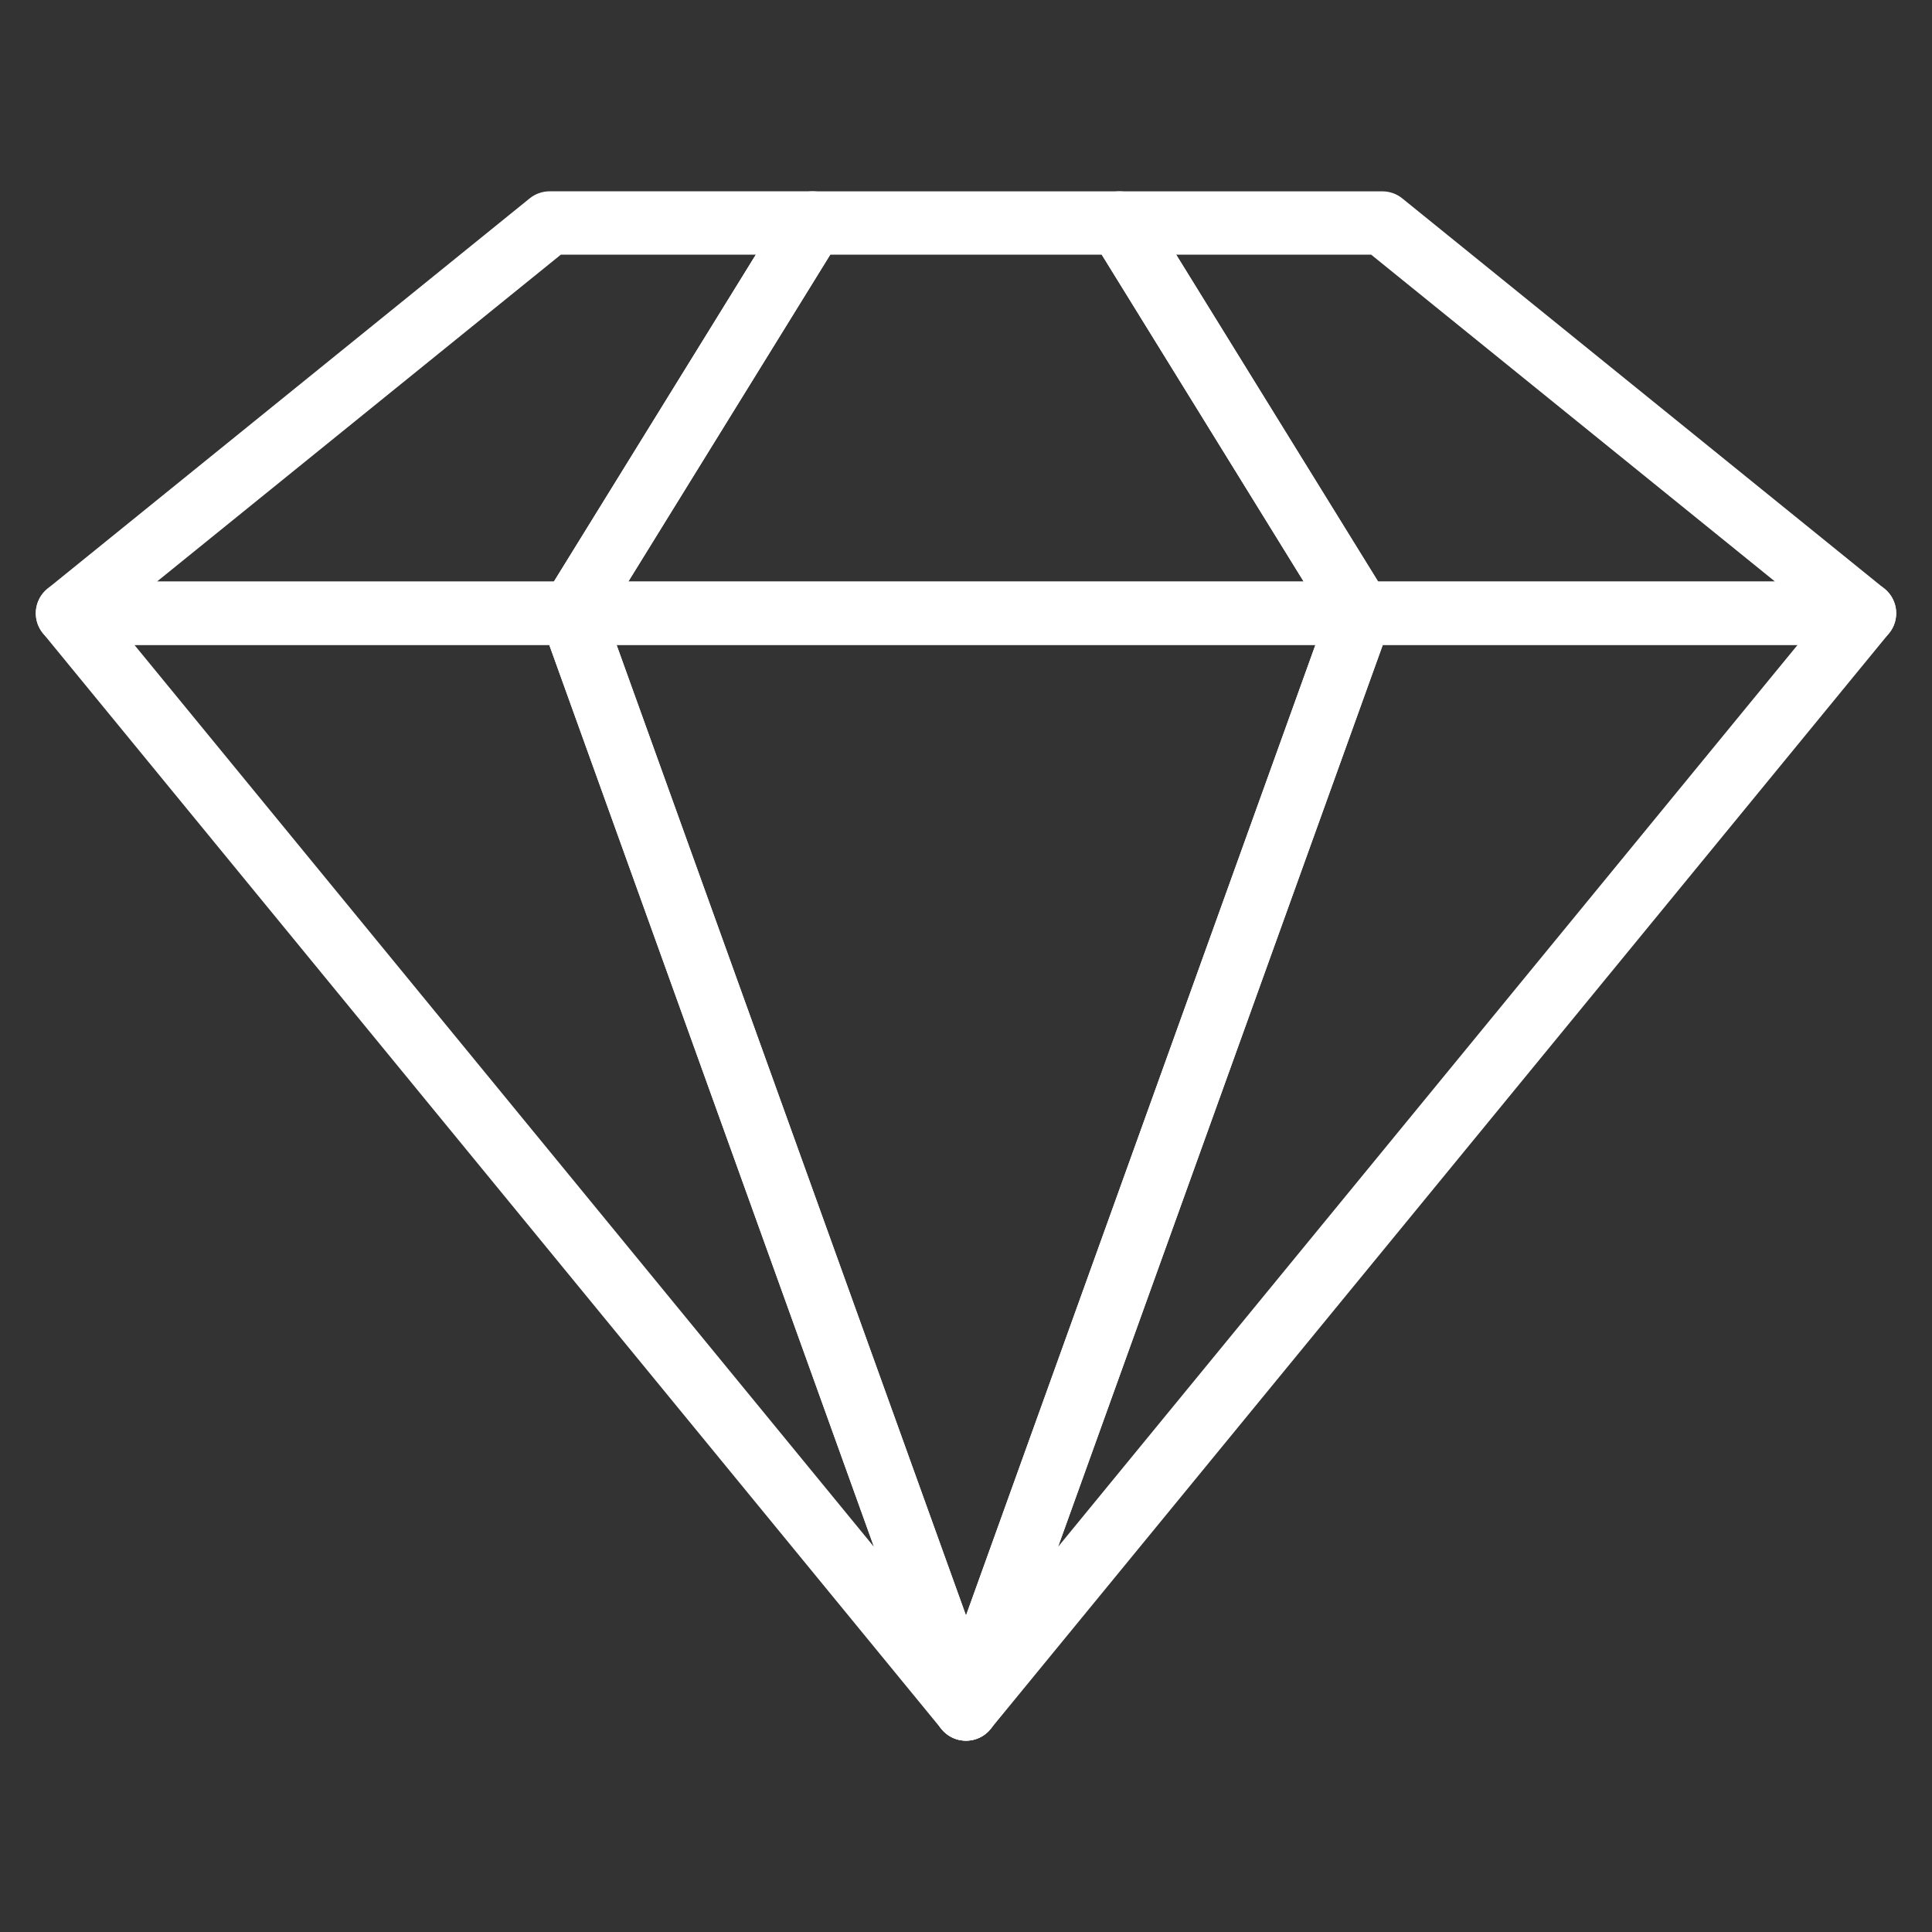
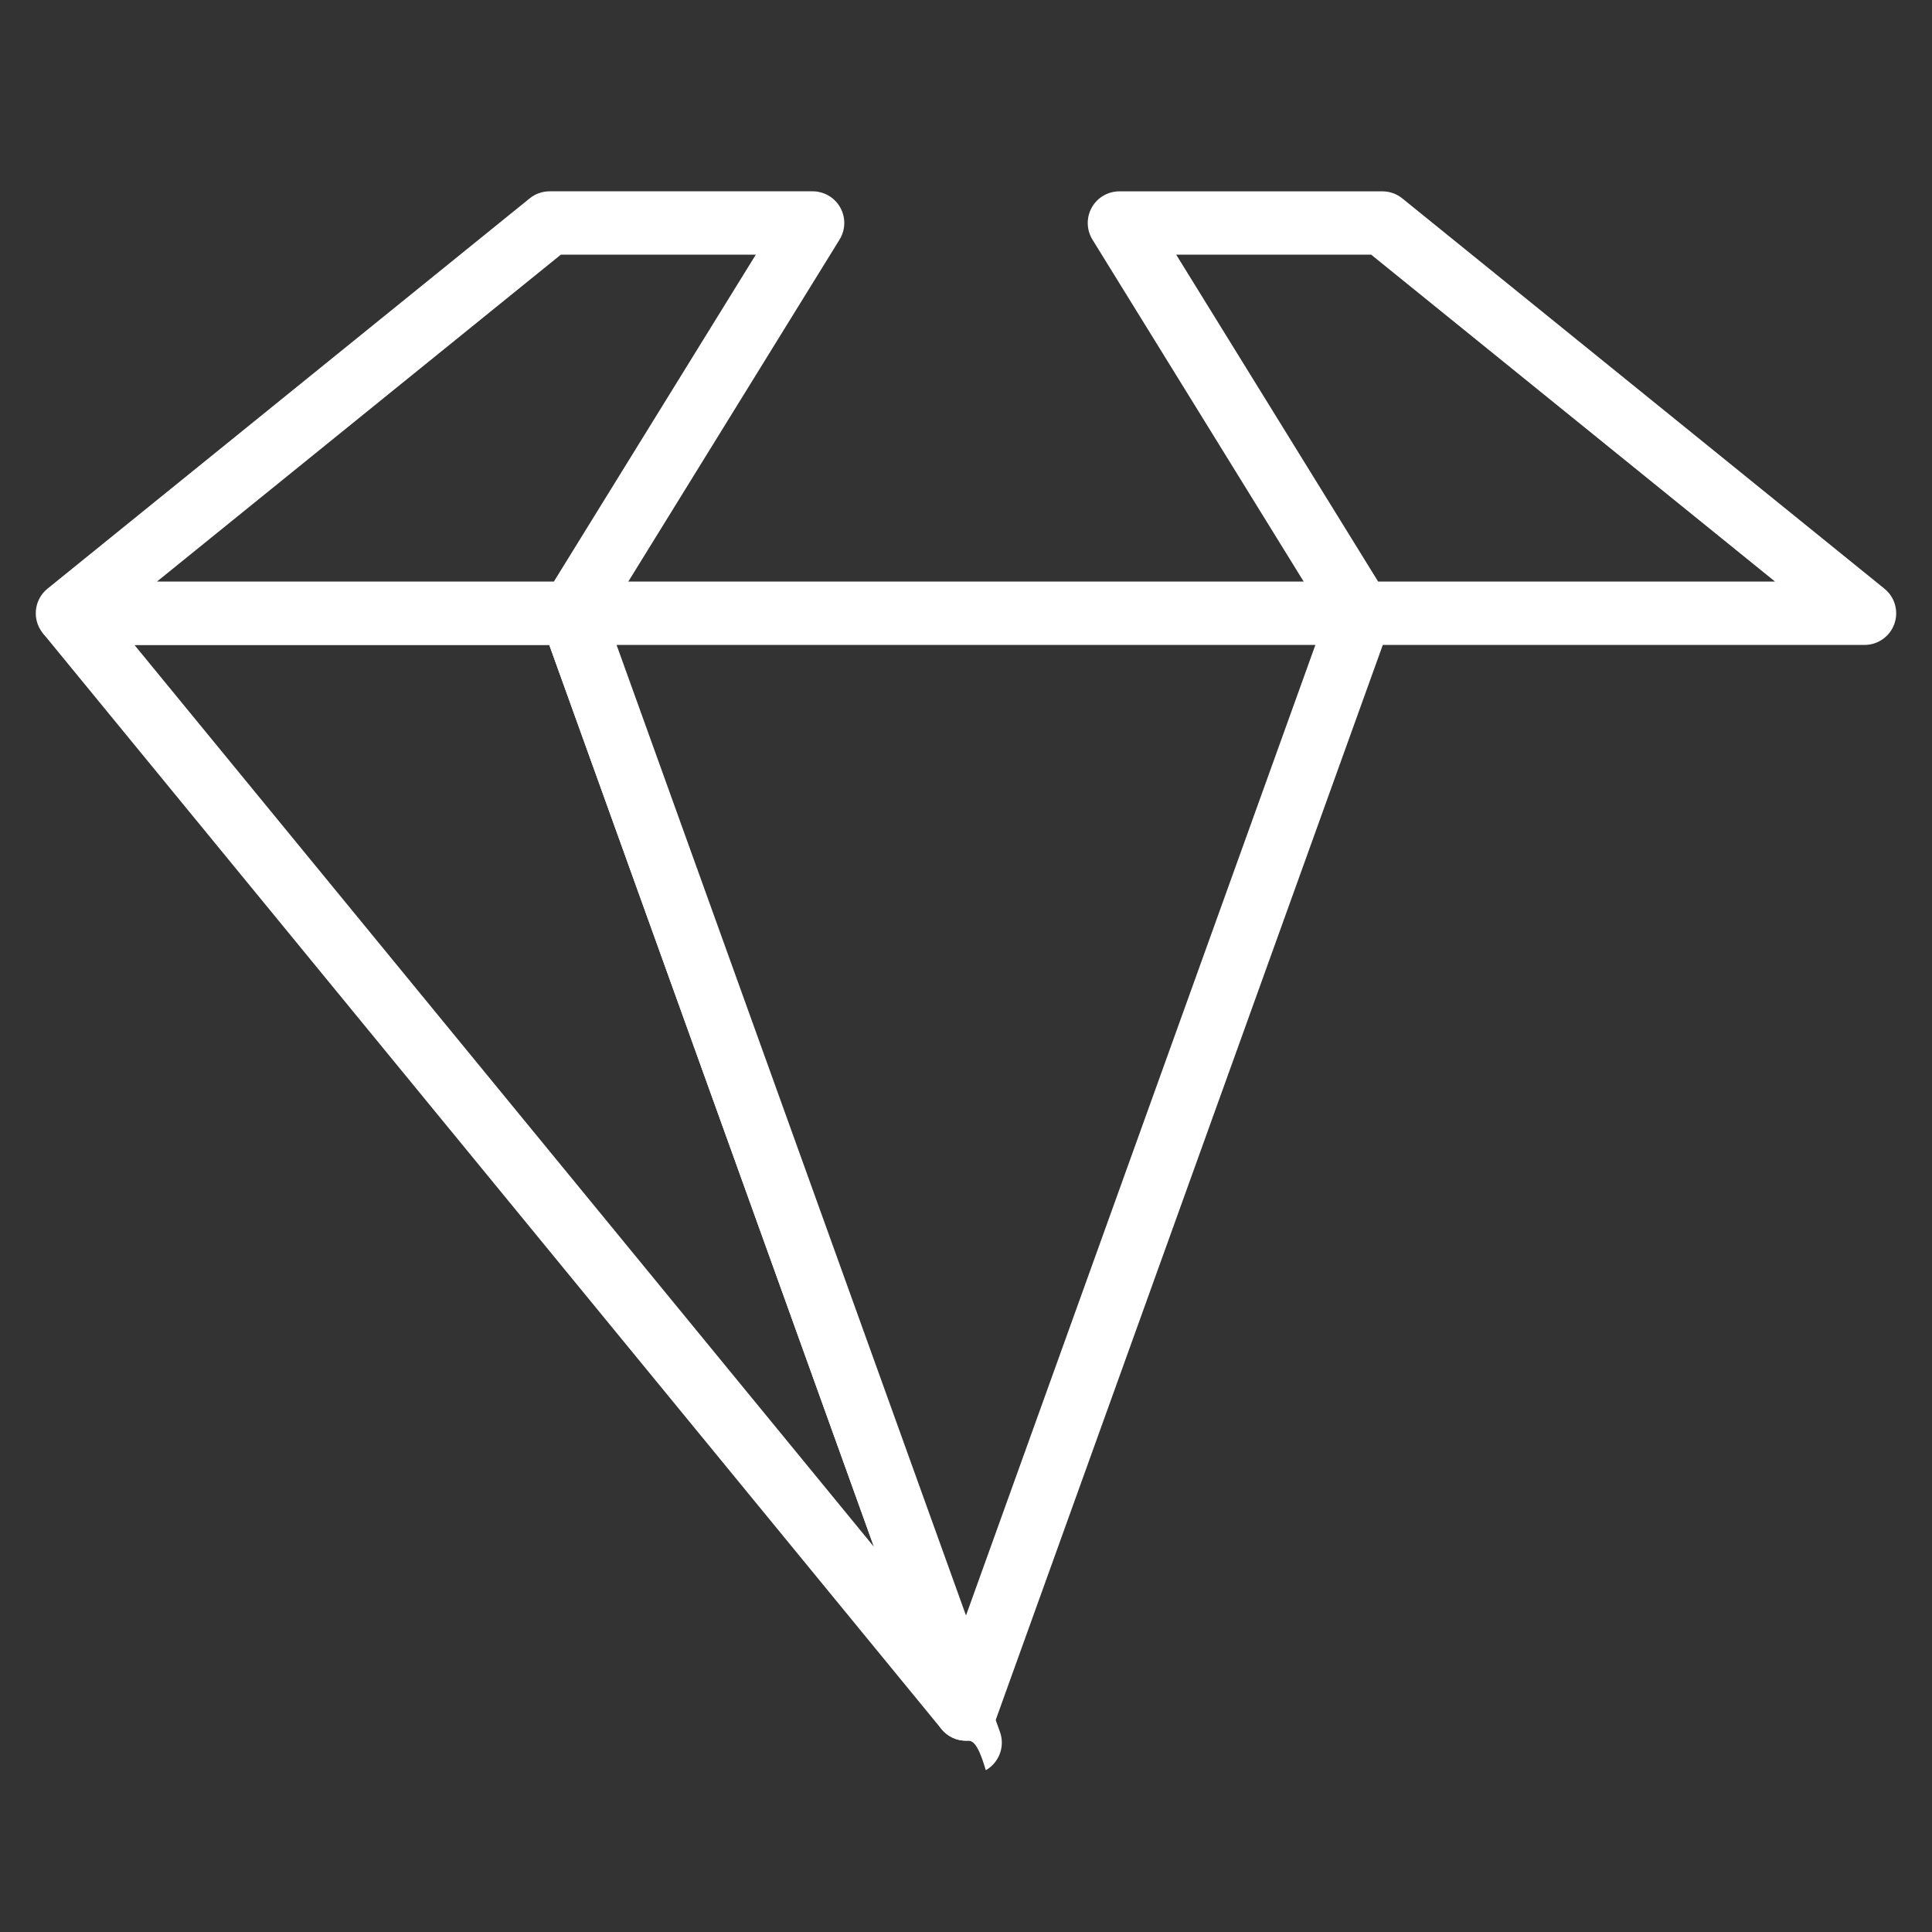
<svg xmlns="http://www.w3.org/2000/svg" version="1.1" id="Layer_1" x="0px" y="0px" viewBox="0 0 500 500" style="enable-background:new 0 0 500 500;" xml:space="preserve">
  <rect x="0" y="0" width="500" height="500" fill="#333333" stroke="none" />
  <style type="text/css">
	.st0{fill:#FAAE17;}
	.st1{fill:#FFFFFF;}
</style>
  <g>
    <g>
-       <path class="st1" d="M250,450.49c-2.39,0-4.74-1.04-6.34-3L11.13,163.91c-2.01-2.45-2.43-5.84-1.07-8.7    c1.36-2.86,4.24-4.69,7.41-4.69h130.45c3.46,0,6.54,2.17,7.71,5.42l102.09,283.58c1.35,3.75-0.2,7.94-3.67,9.91    C252.78,450.14,251.38,450.49,250,450.49z M34.79,166.91l191.38,233.4l-84.02-233.4H34.79z" />
+       <path class="st1" d="M250,450.49c-2.39,0-4.74-1.04-6.34-3L11.13,163.91c1.36-2.86,4.24-4.69,7.41-4.69h130.45c3.46,0,6.54,2.17,7.71,5.42l102.09,283.58c1.35,3.75-0.2,7.94-3.67,9.91    C252.78,450.14,251.38,450.49,250,450.49z M34.79,166.91l191.38,233.4l-84.02-233.4H34.79z" />
    </g>
    <g>
      <path class="st1" d="M147.91,166.91H17.46c-3.47,0-6.57-2.19-7.73-5.46c-1.16-3.27-0.13-6.92,2.57-9.11l124.78-101    c1.46-1.18,3.28-1.83,5.16-1.83h68.06c2.97,0,5.71,1.61,7.16,4.2c1.45,2.6,1.38,5.77-0.19,8.3l-62.39,101    C153.39,165.43,150.75,166.91,147.91,166.91z M40.62,150.51h102.72l52.26-84.6h-50.46L40.62,150.51z" />
    </g>
    <g>
-       <path class="st1" d="M250,450.49c-1.38,0-2.77-0.35-4.04-1.07c-3.47-1.97-5.02-6.15-3.67-9.91l102.09-283.58    c1.17-3.25,4.26-5.42,7.71-5.42h130.45c3.17,0,6.05,1.83,7.41,4.69c1.36,2.86,0.94,6.25-1.07,8.7L256.34,447.49    C254.74,449.44,252.39,450.49,250,450.49z M357.85,166.91l-84.02,233.4l191.38-233.4H357.85z" />
-     </g>
+       </g>
    <g>
      <path class="st1" d="M482.54,166.91H352.09c-2.84,0-5.48-1.47-6.97-3.89l-62.39-101c-1.56-2.53-1.63-5.7-0.19-8.3    c1.45-2.6,4.19-4.2,7.16-4.2h68.06c1.88,0,3.7,0.64,5.16,1.83l124.77,101c2.7,2.18,3.73,5.83,2.57,9.11    C489.1,164.72,486.01,166.91,482.54,166.91z M356.66,150.51h102.72l-104.52-84.6H304.4L356.66,150.51z" />
    </g>
    <g>
      <path class="st1" d="M250,450.49c-3.46,0-6.54-2.17-7.71-5.42L140.2,161.48c-0.9-2.51-0.53-5.31,1.01-7.49    c1.54-2.18,4.04-3.48,6.71-3.48h204.18c2.67,0,5.17,1.3,6.71,3.48c1.53,2.18,1.91,4.98,1.01,7.49L257.71,445.06    C256.54,448.32,253.46,450.49,250,450.49z M159.57,166.91L250,418.09l90.42-251.18H159.57z" />
    </g>
    <g>
-       <path class="st1" d="M352.09,166.91H147.91c-2.97,0-5.71-1.61-7.16-4.2c-1.45-2.6-1.38-5.77,0.19-8.3l62.39-101    c1.49-2.42,4.13-3.89,6.97-3.89h79.4c2.84,0,5.48,1.47,6.97,3.89l62.39,101c1.56,2.53,1.63,5.71,0.19,8.3    C357.8,165.3,355.06,166.91,352.09,166.91z M162.61,150.51h174.78l-52.26-84.6h-70.26L162.61,150.51z" />
-     </g>
+       </g>
  </g>
</svg>